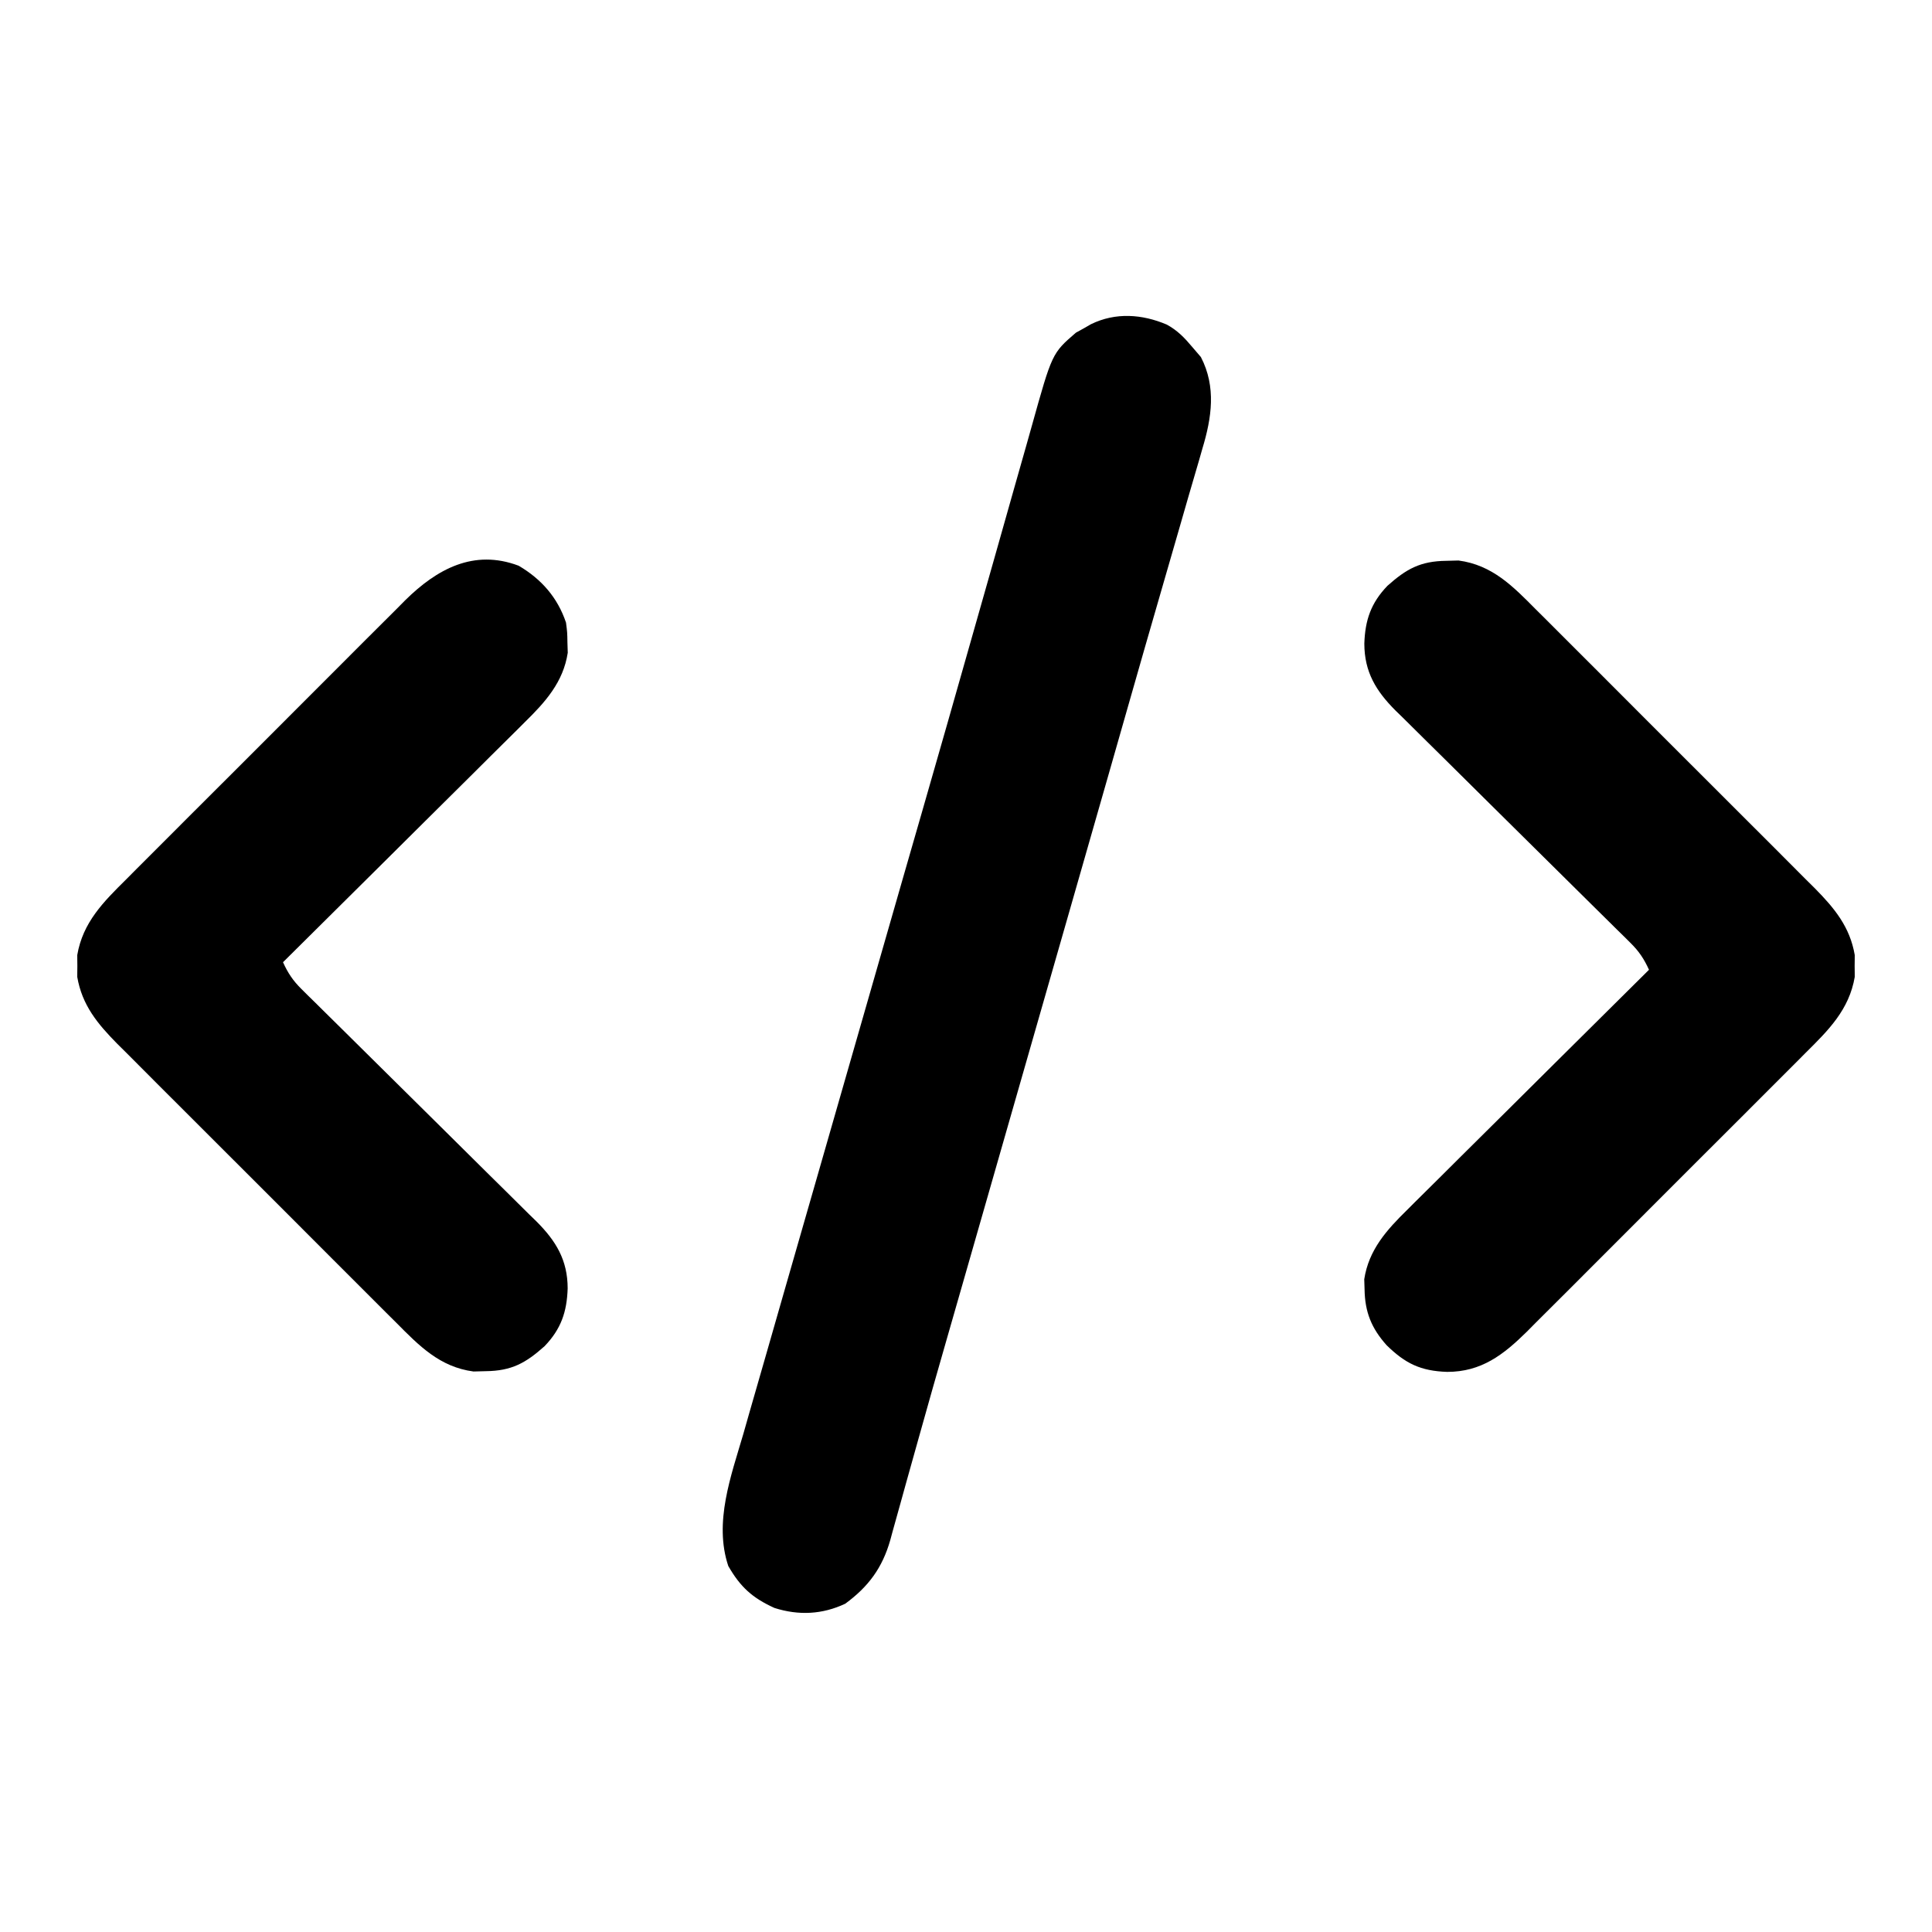
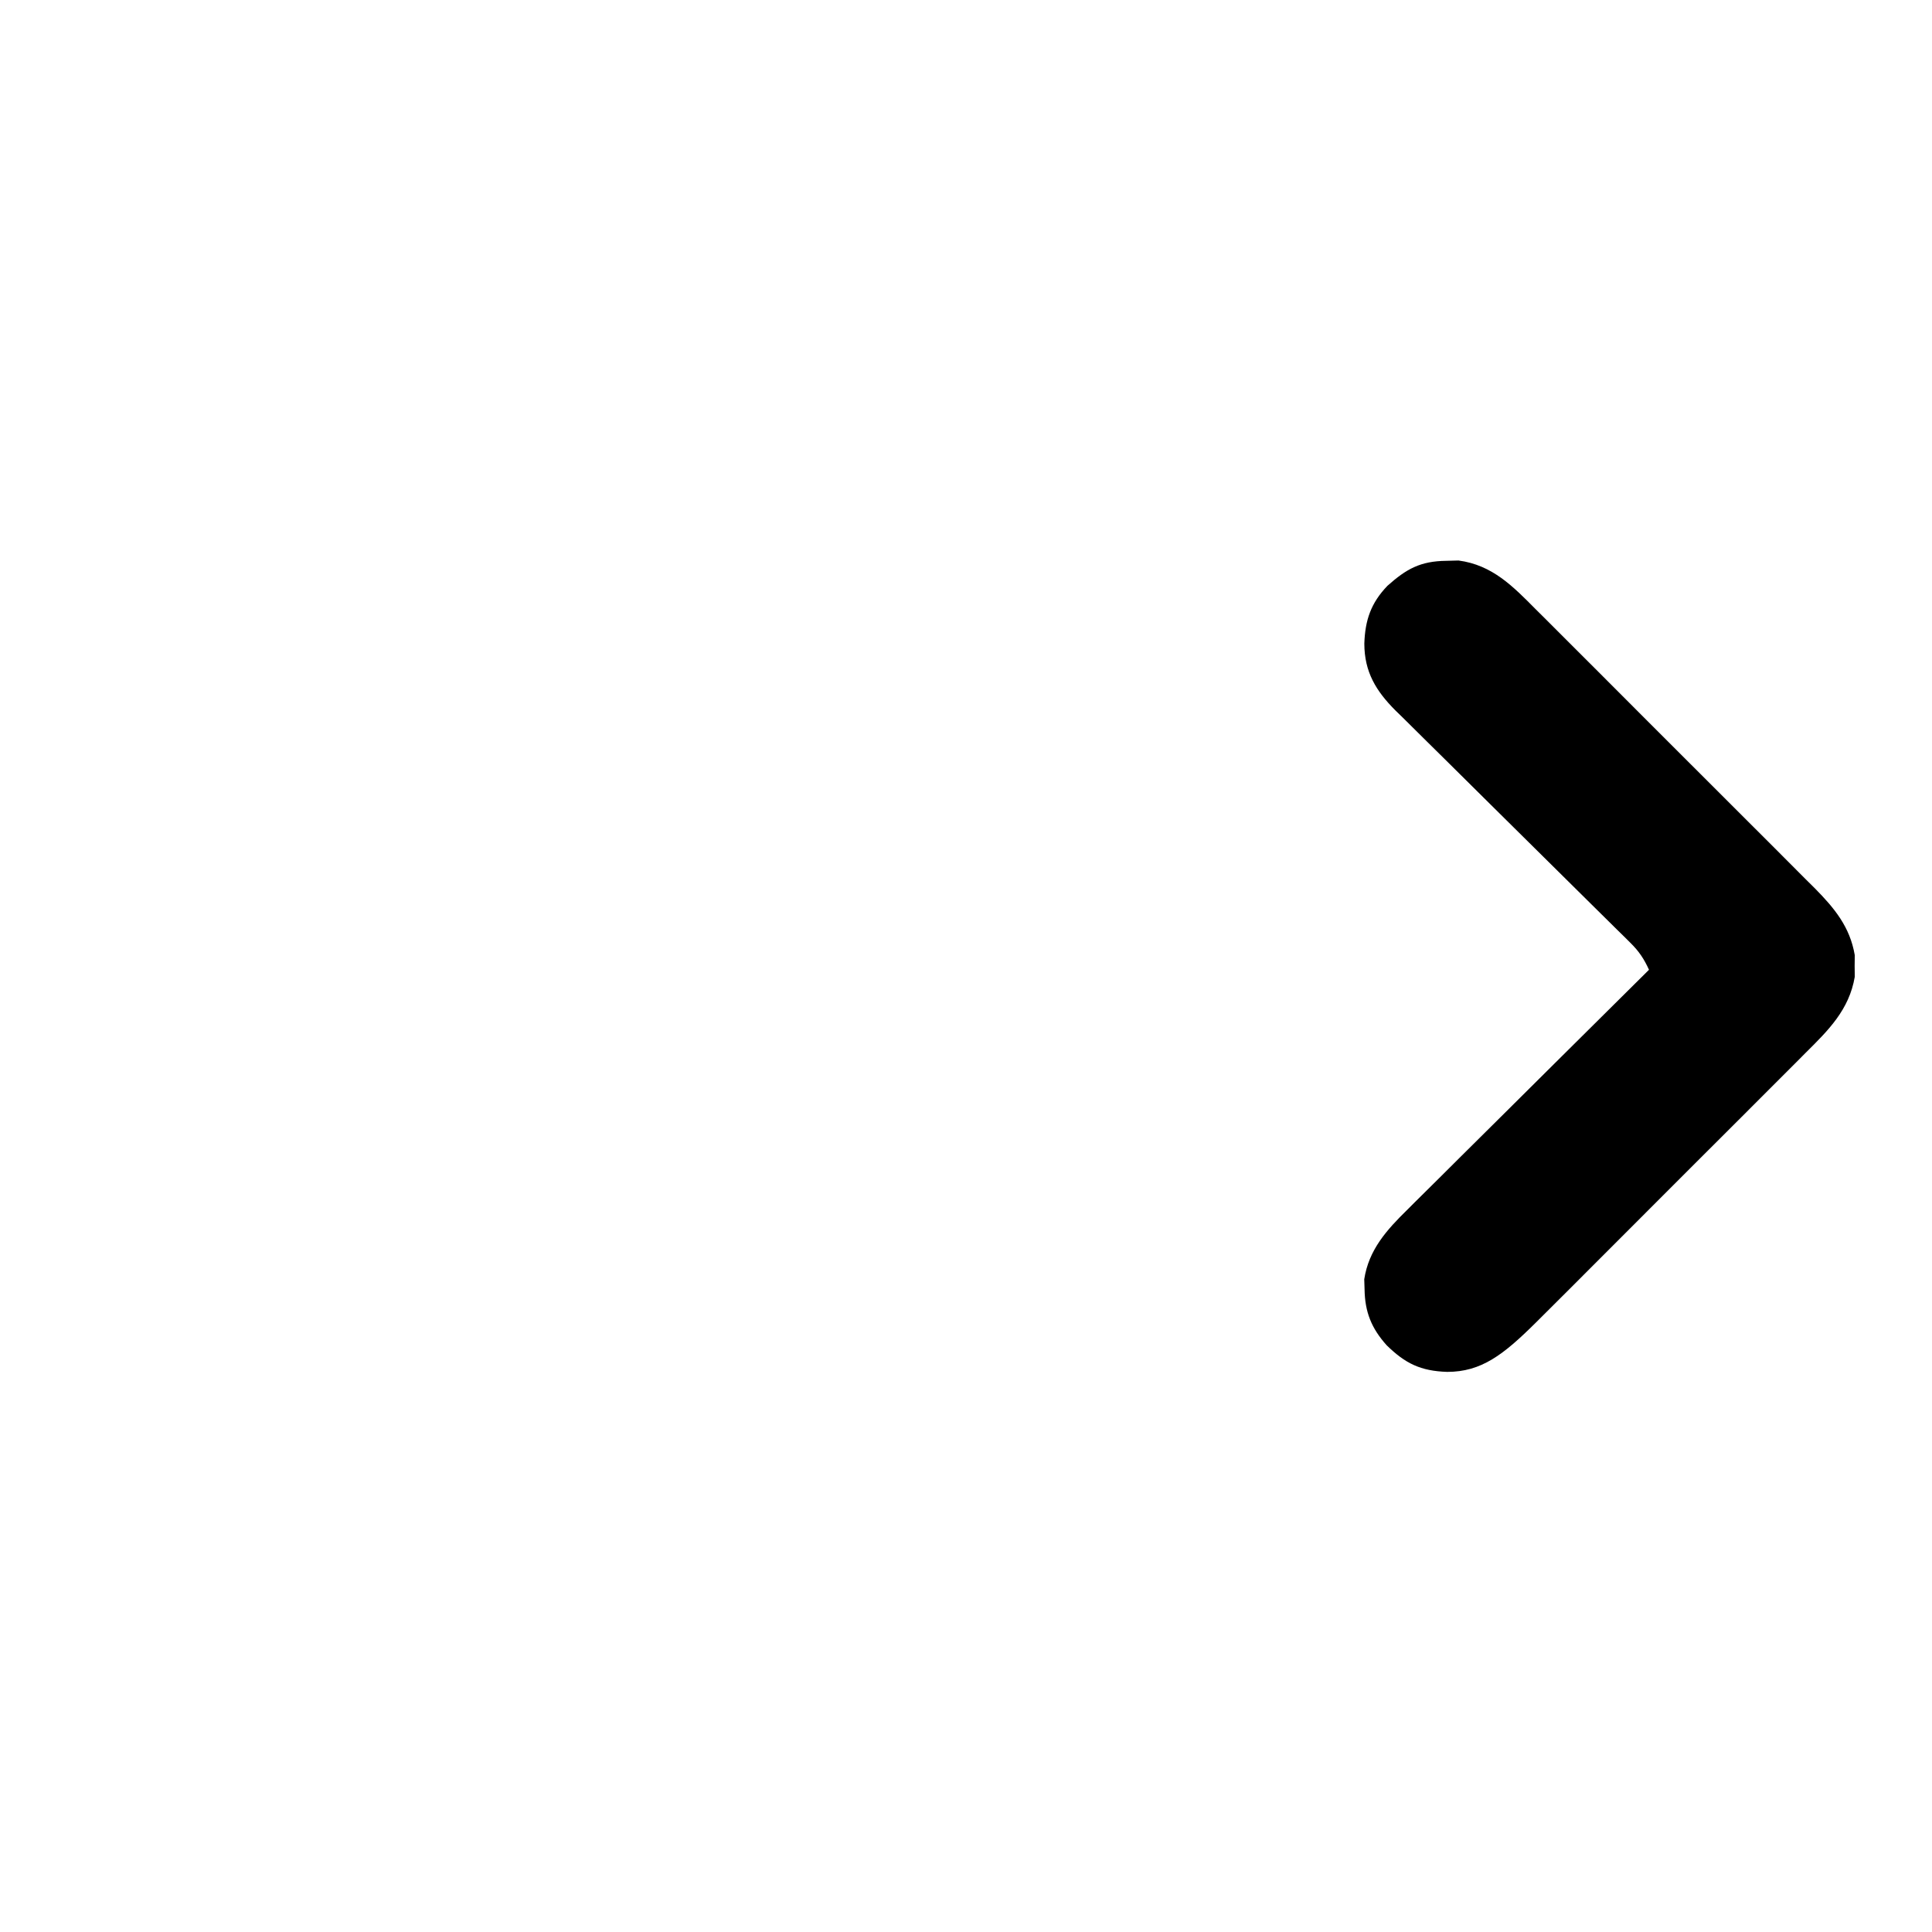
<svg xmlns="http://www.w3.org/2000/svg" version="1.1" width="512" height="512">
-   <path d="M0 0 C2.842 1.558 4.711 3.504 6.781 5.977 C7.524 6.843 8.266 7.709 9.031 8.602 C13.12 16.486 11.909 24.669 9.425 32.865 C9.15 33.829 8.876 34.792 8.593 35.785 C7.647 39.085 6.675 42.376 5.703 45.668 C4.994 48.126 4.286 50.584 3.58 53.043 C2.168 57.955 0.748 62.865 -0.679 67.772 C-4.118 79.595 -7.502 91.433 -10.881 103.273 C-12.089 107.504 -13.297 111.736 -14.505 115.967 C-14.812 117.042 -15.119 118.116 -15.435 119.223 C-18.952 131.538 -22.482 143.85 -26.012 156.162 C-26.337 157.297 -26.663 158.433 -26.998 159.603 C-28.322 164.22 -29.646 168.838 -30.97 173.456 C-34.639 186.251 -38.306 199.046 -41.973 211.842 C-43.282 216.411 -44.592 220.981 -45.901 225.55 C-46.22 226.663 -46.539 227.776 -46.867 228.922 C-48.711 235.354 -50.554 241.786 -52.398 248.218 C-52.98 250.246 -53.561 252.274 -54.142 254.302 C-55.543 259.188 -56.944 264.074 -58.349 268.959 C-60.844 277.639 -63.323 286.323 -65.747 295.024 C-66.837 298.936 -67.935 302.846 -69.033 306.756 C-69.547 308.595 -70.057 310.436 -70.563 312.277 C-71.259 314.808 -71.967 317.335 -72.678 319.861 C-72.877 320.599 -73.076 321.337 -73.281 322.097 C-75.391 329.492 -79.068 334.457 -85.219 338.977 C-91.313 341.843 -97.548 342.14 -103.98 340.102 C-109.854 337.432 -113.016 334.555 -116.219 328.977 C-120.076 317.403 -115.5 305.158 -112.231 293.99 C-111.692 292.102 -111.155 290.213 -110.619 288.324 C-109.159 283.196 -107.679 278.075 -106.194 272.955 C-104.613 267.486 -103.051 262.012 -101.487 256.539 C-98.495 246.076 -95.484 235.617 -92.468 225.161 C-89.145 213.639 -85.84 202.112 -82.538 190.584 C-78.32 175.86 -74.098 161.138 -69.856 146.422 C-69.534 145.305 -69.212 144.187 -68.88 143.036 C-68.558 141.92 -68.237 140.803 -67.905 139.653 C-67.256 137.402 -66.607 135.15 -65.958 132.899 C-65.639 131.789 -65.319 130.68 -64.989 129.536 C-60.416 113.663 -55.883 97.779 -51.38 81.887 C-49.511 75.296 -47.636 68.708 -45.761 62.12 C-43.998 55.926 -42.247 49.729 -40.504 43.53 C-39.434 39.737 -38.355 35.947 -37.272 32.158 C-36.776 30.416 -36.285 28.673 -35.799 26.928 C-30.402 7.586 -30.402 7.586 -24.086 2.137 C-23.429 1.774 -22.771 1.412 -22.094 1.039 C-21.431 0.659 -20.769 0.279 -20.086 -0.113 C-13.573 -3.288 -6.566 -2.788 0 0 Z " fill="#000000" transform="translate(309.219,86.023)" />
-   <path d="M0 0 C1.616 -0.043 1.616 -0.043 3.266 -0.086 C12.205 1.097 17.686 6.731 23.765 12.872 C24.627 13.728 25.49 14.584 26.379 15.465 C28.727 17.799 31.066 20.141 33.401 22.489 C35.856 24.953 38.32 27.408 40.783 29.865 C44.915 33.99 49.039 38.124 53.159 42.262 C57.909 47.034 62.674 51.792 67.446 56.542 C71.557 60.635 75.659 64.735 79.755 68.841 C82.196 71.288 84.639 73.732 87.089 76.169 C89.822 78.888 92.538 81.623 95.253 84.36 C96.058 85.158 96.863 85.955 97.693 86.776 C102.886 92.048 107.004 96.987 108.281 104.5 C108.271 105.449 108.261 106.397 108.25 107.375 C108.265 108.798 108.265 108.798 108.281 110.25 C106.798 118.973 101.303 124.4 95.253 130.39 C94.397 131.252 93.541 132.115 92.66 133.004 C90.326 135.352 87.984 137.691 85.636 140.026 C83.172 142.481 80.717 144.945 78.26 147.408 C74.135 151.54 70.001 155.664 65.863 159.784 C61.091 164.534 56.333 169.299 51.583 174.071 C47.49 178.182 43.39 182.284 39.284 186.38 C36.837 188.821 34.393 191.264 31.956 193.714 C29.237 196.447 26.502 199.163 23.765 201.878 C22.569 203.086 22.569 203.086 21.349 204.318 C15.169 210.405 9.322 214.949 0.25 214.938 C-6.765 214.702 -10.832 212.723 -15.773 207.883 C-19.807 203.383 -21.538 199.058 -21.625 193.062 C-21.653 192.179 -21.682 191.296 -21.711 190.387 C-20.517 182.587 -15.746 177.296 -10.278 171.949 C-9.585 171.256 -8.892 170.562 -8.178 169.847 C-5.904 167.576 -3.616 165.319 -1.328 163.062 C0.259 161.483 1.845 159.903 3.43 158.321 C7.591 154.176 11.763 150.043 15.938 145.913 C20.201 141.69 24.454 137.456 28.707 133.223 C37.044 124.929 45.393 116.648 53.75 108.375 C52.455 105.523 51.099 103.48 48.872 101.284 C48.285 100.699 47.697 100.115 47.092 99.513 C46.45 98.884 45.807 98.254 45.145 97.606 C44.467 96.934 43.788 96.262 43.09 95.57 C41.617 94.112 40.143 92.656 38.667 91.202 C36.329 88.899 33.998 86.589 31.67 84.277 C25.048 77.704 18.415 71.143 11.774 64.591 C7.71 60.581 3.657 56.562 -0.391 52.536 C-1.933 51.006 -3.48 49.479 -5.03 47.957 C-7.201 45.824 -9.359 43.68 -11.515 41.532 C-12.156 40.909 -12.797 40.286 -13.457 39.644 C-18.588 34.49 -21.676 29.463 -21.688 21.938 C-21.482 15.683 -19.926 11.163 -15.566 6.621 C-10.557 2.15 -6.849 0.081 0 0 Z " fill="#000000" transform="translate(383.25,148.625)" />
-   <path d="M0 0 C6.031 3.529 10.32 8.423 12.562 15.082 C12.898 17.695 12.898 17.695 12.938 20.395 C12.966 21.278 12.994 22.161 13.023 23.07 C11.83 30.87 7.059 36.161 1.591 41.508 C0.898 42.201 0.205 42.895 -0.509 43.61 C-2.783 45.881 -5.071 48.138 -7.359 50.395 C-8.946 51.974 -10.532 53.554 -12.118 55.136 C-16.278 59.281 -20.45 63.414 -24.625 67.544 C-28.889 71.767 -33.141 76.001 -37.395 80.234 C-45.731 88.528 -54.08 96.809 -62.438 105.082 C-61.143 107.934 -59.786 109.977 -57.56 112.173 C-56.679 113.05 -56.679 113.05 -55.78 113.944 C-55.137 114.573 -54.494 115.203 -53.832 115.851 C-53.154 116.523 -52.476 117.195 -51.777 117.887 C-50.305 119.345 -48.83 120.801 -47.354 122.255 C-45.016 124.558 -42.686 126.868 -40.357 129.18 C-33.735 135.753 -27.103 142.314 -20.461 148.866 C-16.398 152.876 -12.345 156.895 -8.297 160.921 C-6.754 162.451 -5.208 163.978 -3.657 165.5 C-1.486 167.633 0.672 169.777 2.828 171.925 C3.469 172.548 4.109 173.171 4.769 173.813 C9.9 178.967 12.989 183.994 13 191.52 C12.794 197.775 11.239 202.294 6.879 206.836 C1.869 211.307 -1.839 213.376 -8.688 213.457 C-9.765 213.485 -10.843 213.514 -11.953 213.543 C-20.893 212.36 -26.373 206.726 -32.452 200.585 C-33.315 199.729 -34.178 198.873 -35.067 197.992 C-37.415 195.658 -39.754 193.316 -42.089 190.968 C-44.543 188.504 -47.007 186.049 -49.47 183.592 C-53.603 179.467 -57.727 175.333 -61.846 171.195 C-66.597 166.423 -71.361 161.665 -76.134 156.915 C-80.244 152.822 -84.347 148.722 -88.443 144.616 C-90.883 142.169 -93.326 139.725 -95.777 137.288 C-98.509 134.569 -101.226 131.834 -103.94 129.097 C-104.746 128.3 -105.551 127.502 -106.381 126.681 C-111.574 121.409 -115.692 116.47 -116.969 108.957 C-116.958 108.008 -116.948 107.06 -116.938 106.082 C-116.948 105.133 -116.958 104.185 -116.969 103.207 C-115.486 94.484 -109.991 89.057 -103.94 83.067 C-103.085 82.205 -102.229 81.342 -101.347 80.453 C-99.013 78.105 -96.671 75.766 -94.324 73.431 C-91.859 70.976 -89.404 68.512 -86.948 66.049 C-82.822 61.917 -78.689 57.793 -74.55 53.673 C-69.778 48.923 -65.02 44.158 -60.27 39.386 C-56.178 35.275 -52.078 31.173 -47.971 27.077 C-45.525 24.636 -43.081 22.193 -40.644 19.743 C-37.924 17.01 -35.189 14.294 -32.452 11.579 C-31.655 10.774 -30.858 9.969 -30.036 9.139 C-21.689 0.916 -11.922 -4.49 0 0 Z " fill="#000000" transform="translate(137.438,149.918)" />
+   <path d="M0 0 C1.616 -0.043 1.616 -0.043 3.266 -0.086 C12.205 1.097 17.686 6.731 23.765 12.872 C24.627 13.728 25.49 14.584 26.379 15.465 C28.727 17.799 31.066 20.141 33.401 22.489 C35.856 24.953 38.32 27.408 40.783 29.865 C44.915 33.99 49.039 38.124 53.159 42.262 C57.909 47.034 62.674 51.792 67.446 56.542 C71.557 60.635 75.659 64.735 79.755 68.841 C82.196 71.288 84.639 73.732 87.089 76.169 C89.822 78.888 92.538 81.623 95.253 84.36 C96.058 85.158 96.863 85.955 97.693 86.776 C102.886 92.048 107.004 96.987 108.281 104.5 C108.271 105.449 108.261 106.397 108.25 107.375 C108.265 108.798 108.265 108.798 108.281 110.25 C106.798 118.973 101.303 124.4 95.253 130.39 C94.397 131.252 93.541 132.115 92.66 133.004 C90.326 135.352 87.984 137.691 85.636 140.026 C83.172 142.481 80.717 144.945 78.26 147.408 C74.135 151.54 70.001 155.664 65.863 159.784 C61.091 164.534 56.333 169.299 51.583 174.071 C47.49 178.182 43.39 182.284 39.284 186.38 C36.837 188.821 34.393 191.264 31.956 193.714 C29.237 196.447 26.502 199.163 23.765 201.878 C15.169 210.405 9.322 214.949 0.25 214.938 C-6.765 214.702 -10.832 212.723 -15.773 207.883 C-19.807 203.383 -21.538 199.058 -21.625 193.062 C-21.653 192.179 -21.682 191.296 -21.711 190.387 C-20.517 182.587 -15.746 177.296 -10.278 171.949 C-9.585 171.256 -8.892 170.562 -8.178 169.847 C-5.904 167.576 -3.616 165.319 -1.328 163.062 C0.259 161.483 1.845 159.903 3.43 158.321 C7.591 154.176 11.763 150.043 15.938 145.913 C20.201 141.69 24.454 137.456 28.707 133.223 C37.044 124.929 45.393 116.648 53.75 108.375 C52.455 105.523 51.099 103.48 48.872 101.284 C48.285 100.699 47.697 100.115 47.092 99.513 C46.45 98.884 45.807 98.254 45.145 97.606 C44.467 96.934 43.788 96.262 43.09 95.57 C41.617 94.112 40.143 92.656 38.667 91.202 C36.329 88.899 33.998 86.589 31.67 84.277 C25.048 77.704 18.415 71.143 11.774 64.591 C7.71 60.581 3.657 56.562 -0.391 52.536 C-1.933 51.006 -3.48 49.479 -5.03 47.957 C-7.201 45.824 -9.359 43.68 -11.515 41.532 C-12.156 40.909 -12.797 40.286 -13.457 39.644 C-18.588 34.49 -21.676 29.463 -21.688 21.938 C-21.482 15.683 -19.926 11.163 -15.566 6.621 C-10.557 2.15 -6.849 0.081 0 0 Z " fill="#000000" transform="translate(383.25,148.625)" />
</svg>